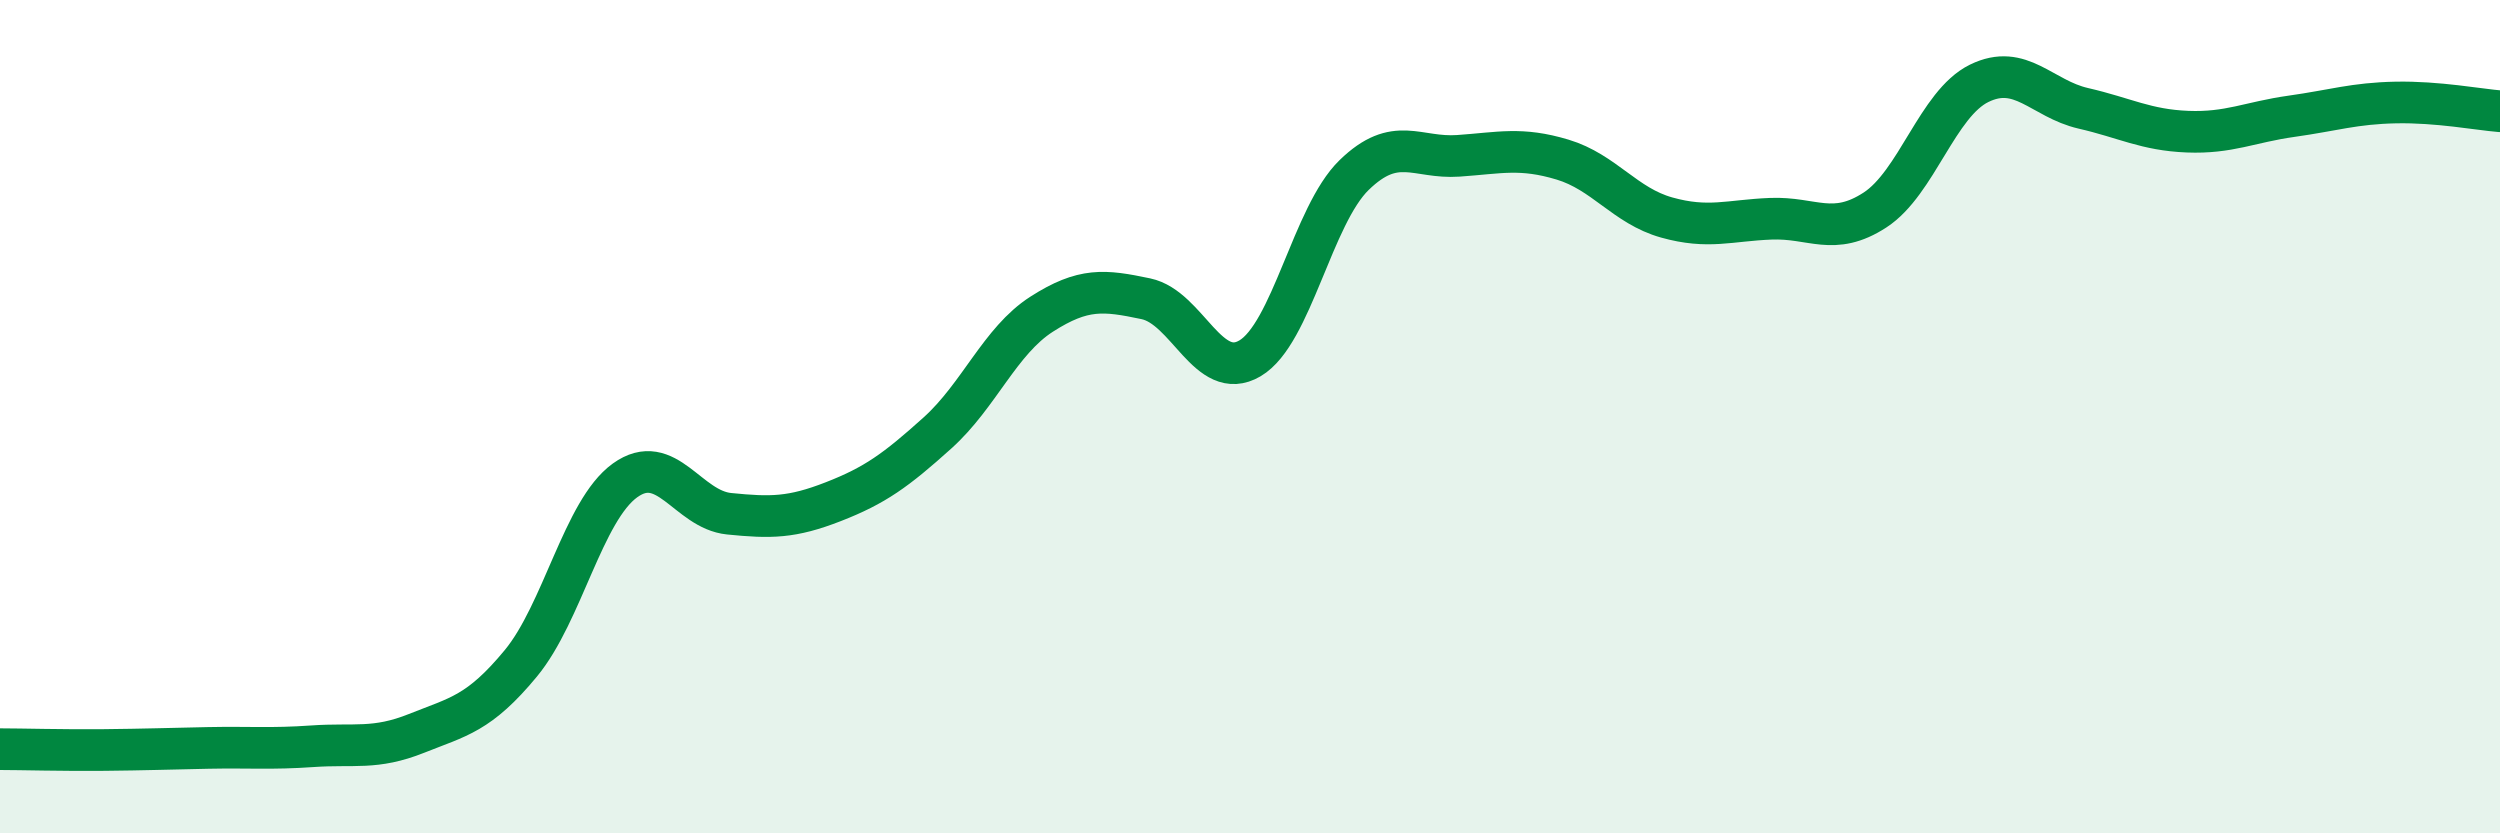
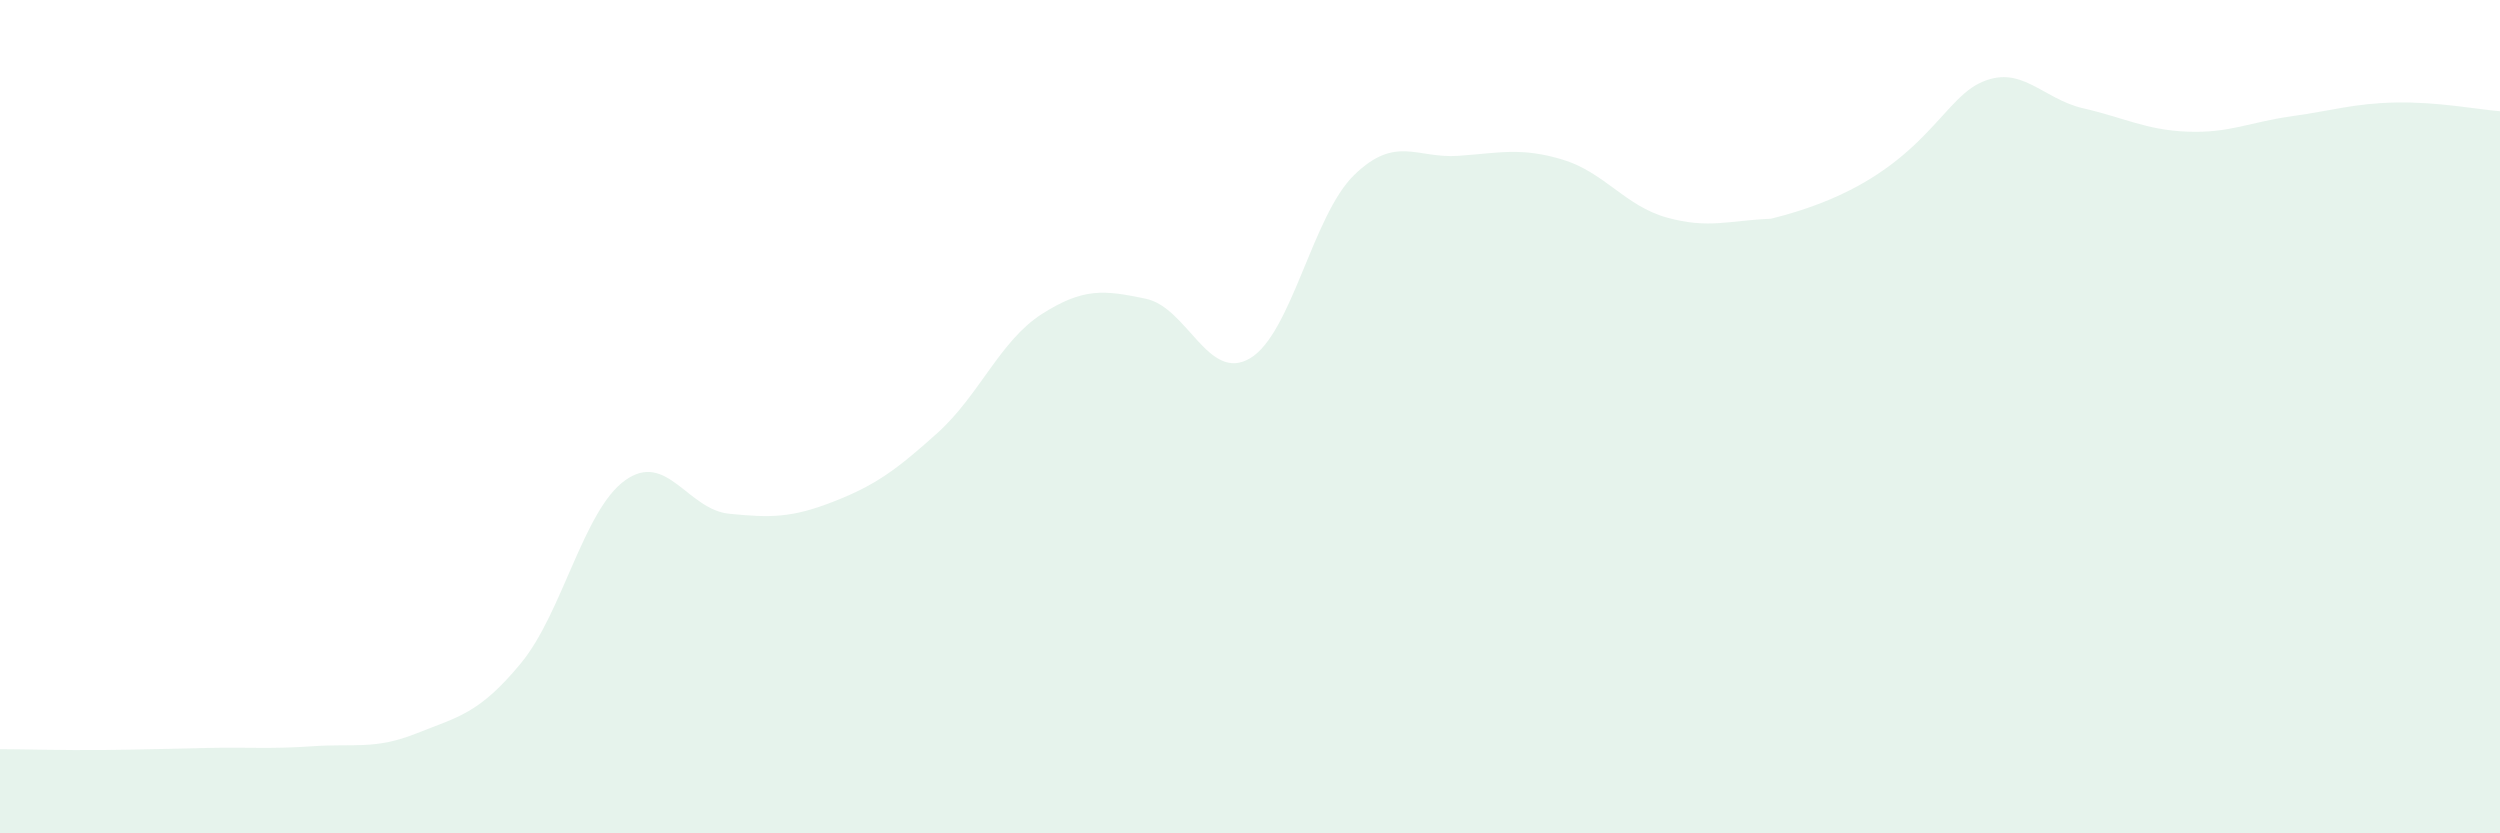
<svg xmlns="http://www.w3.org/2000/svg" width="60" height="20" viewBox="0 0 60 20">
-   <path d="M 0,17.98 C 0.5,17.98 1.5,18.01 2.5,18 C 3.5,17.99 4,17.97 5,17.95 C 6,17.93 6.5,17.98 7.5,17.91 C 8.5,17.84 9,18 10,17.6 C 11,17.2 11.5,17.13 12.5,15.92 C 13.5,14.71 14,12.25 15,11.53 C 16,10.81 16.5,12.23 17.5,12.33 C 18.5,12.43 19,12.43 20,12.04 C 21,11.65 21.5,11.29 22.5,10.39 C 23.5,9.49 24,8.18 25,7.54 C 26,6.9 26.5,6.96 27.5,7.17 C 28.5,7.38 29,9.19 30,8.6 C 31,8.01 31.5,5.17 32.5,4.2 C 33.5,3.23 34,3.81 35,3.74 C 36,3.67 36.5,3.53 37.5,3.83 C 38.5,4.13 39,4.94 40,5.22 C 41,5.5 41.5,5.29 42.5,5.25 C 43.5,5.21 44,5.69 45,5.04 C 46,4.39 46.5,2.49 47.5,2 C 48.5,1.51 49,2.37 50,2.6 C 51,2.83 51.5,3.12 52.5,3.16 C 53.5,3.2 54,2.93 55,2.79 C 56,2.65 56.5,2.48 57.5,2.46 C 58.5,2.44 59.5,2.63 60,2.67L60 20L0 20Z" fill="#008740" opacity="0.1" stroke-linecap="round" stroke-linejoin="round" />
-   <path d="M 0,17.98 C 0.5,17.98 1.5,18.01 2.5,18 C 3.5,17.99 4,17.97 5,17.95 C 6,17.93 6.5,17.98 7.5,17.91 C 8.5,17.84 9,18 10,17.6 C 11,17.2 11.5,17.13 12.5,15.92 C 13.5,14.71 14,12.25 15,11.53 C 16,10.81 16.5,12.23 17.5,12.33 C 18.5,12.43 19,12.43 20,12.04 C 21,11.65 21.5,11.29 22.5,10.39 C 23.5,9.49 24,8.18 25,7.54 C 26,6.9 26.5,6.96 27.5,7.17 C 28.5,7.38 29,9.19 30,8.6 C 31,8.01 31.5,5.17 32.5,4.2 C 33.5,3.23 34,3.81 35,3.74 C 36,3.67 36.5,3.53 37.5,3.83 C 38.5,4.13 39,4.94 40,5.22 C 41,5.5 41.5,5.29 42.5,5.25 C 43.5,5.21 44,5.69 45,5.04 C 46,4.39 46.5,2.49 47.5,2 C 48.5,1.51 49,2.37 50,2.6 C 51,2.83 51.5,3.12 52.5,3.16 C 53.5,3.2 54,2.93 55,2.79 C 56,2.65 56.5,2.48 57.5,2.46 C 58.5,2.44 59.5,2.63 60,2.67" stroke="#008740" stroke-width="1" fill="none" stroke-linecap="round" stroke-linejoin="round" />
+   <path d="M 0,17.98 C 0.5,17.98 1.5,18.01 2.5,18 C 3.5,17.99 4,17.97 5,17.95 C 6,17.93 6.5,17.98 7.5,17.91 C 8.5,17.84 9,18 10,17.6 C 11,17.2 11.5,17.13 12.5,15.92 C 13.5,14.71 14,12.25 15,11.53 C 16,10.81 16.5,12.23 17.5,12.33 C 18.5,12.43 19,12.43 20,12.04 C 21,11.65 21.5,11.29 22.5,10.39 C 23.5,9.49 24,8.18 25,7.54 C 26,6.9 26.5,6.96 27.5,7.17 C 28.5,7.38 29,9.19 30,8.6 C 31,8.01 31.5,5.17 32.5,4.2 C 33.5,3.23 34,3.81 35,3.74 C 36,3.67 36.5,3.53 37.5,3.83 C 38.5,4.13 39,4.94 40,5.22 C 41,5.5 41.5,5.29 42.5,5.25 C 46,4.39 46.5,2.49 47.5,2 C 48.5,1.51 49,2.37 50,2.6 C 51,2.83 51.5,3.12 52.5,3.16 C 53.5,3.2 54,2.93 55,2.79 C 56,2.65 56.5,2.48 57.5,2.46 C 58.5,2.44 59.5,2.63 60,2.67L60 20L0 20Z" fill="#008740" opacity="0.1" stroke-linecap="round" stroke-linejoin="round" />
</svg>